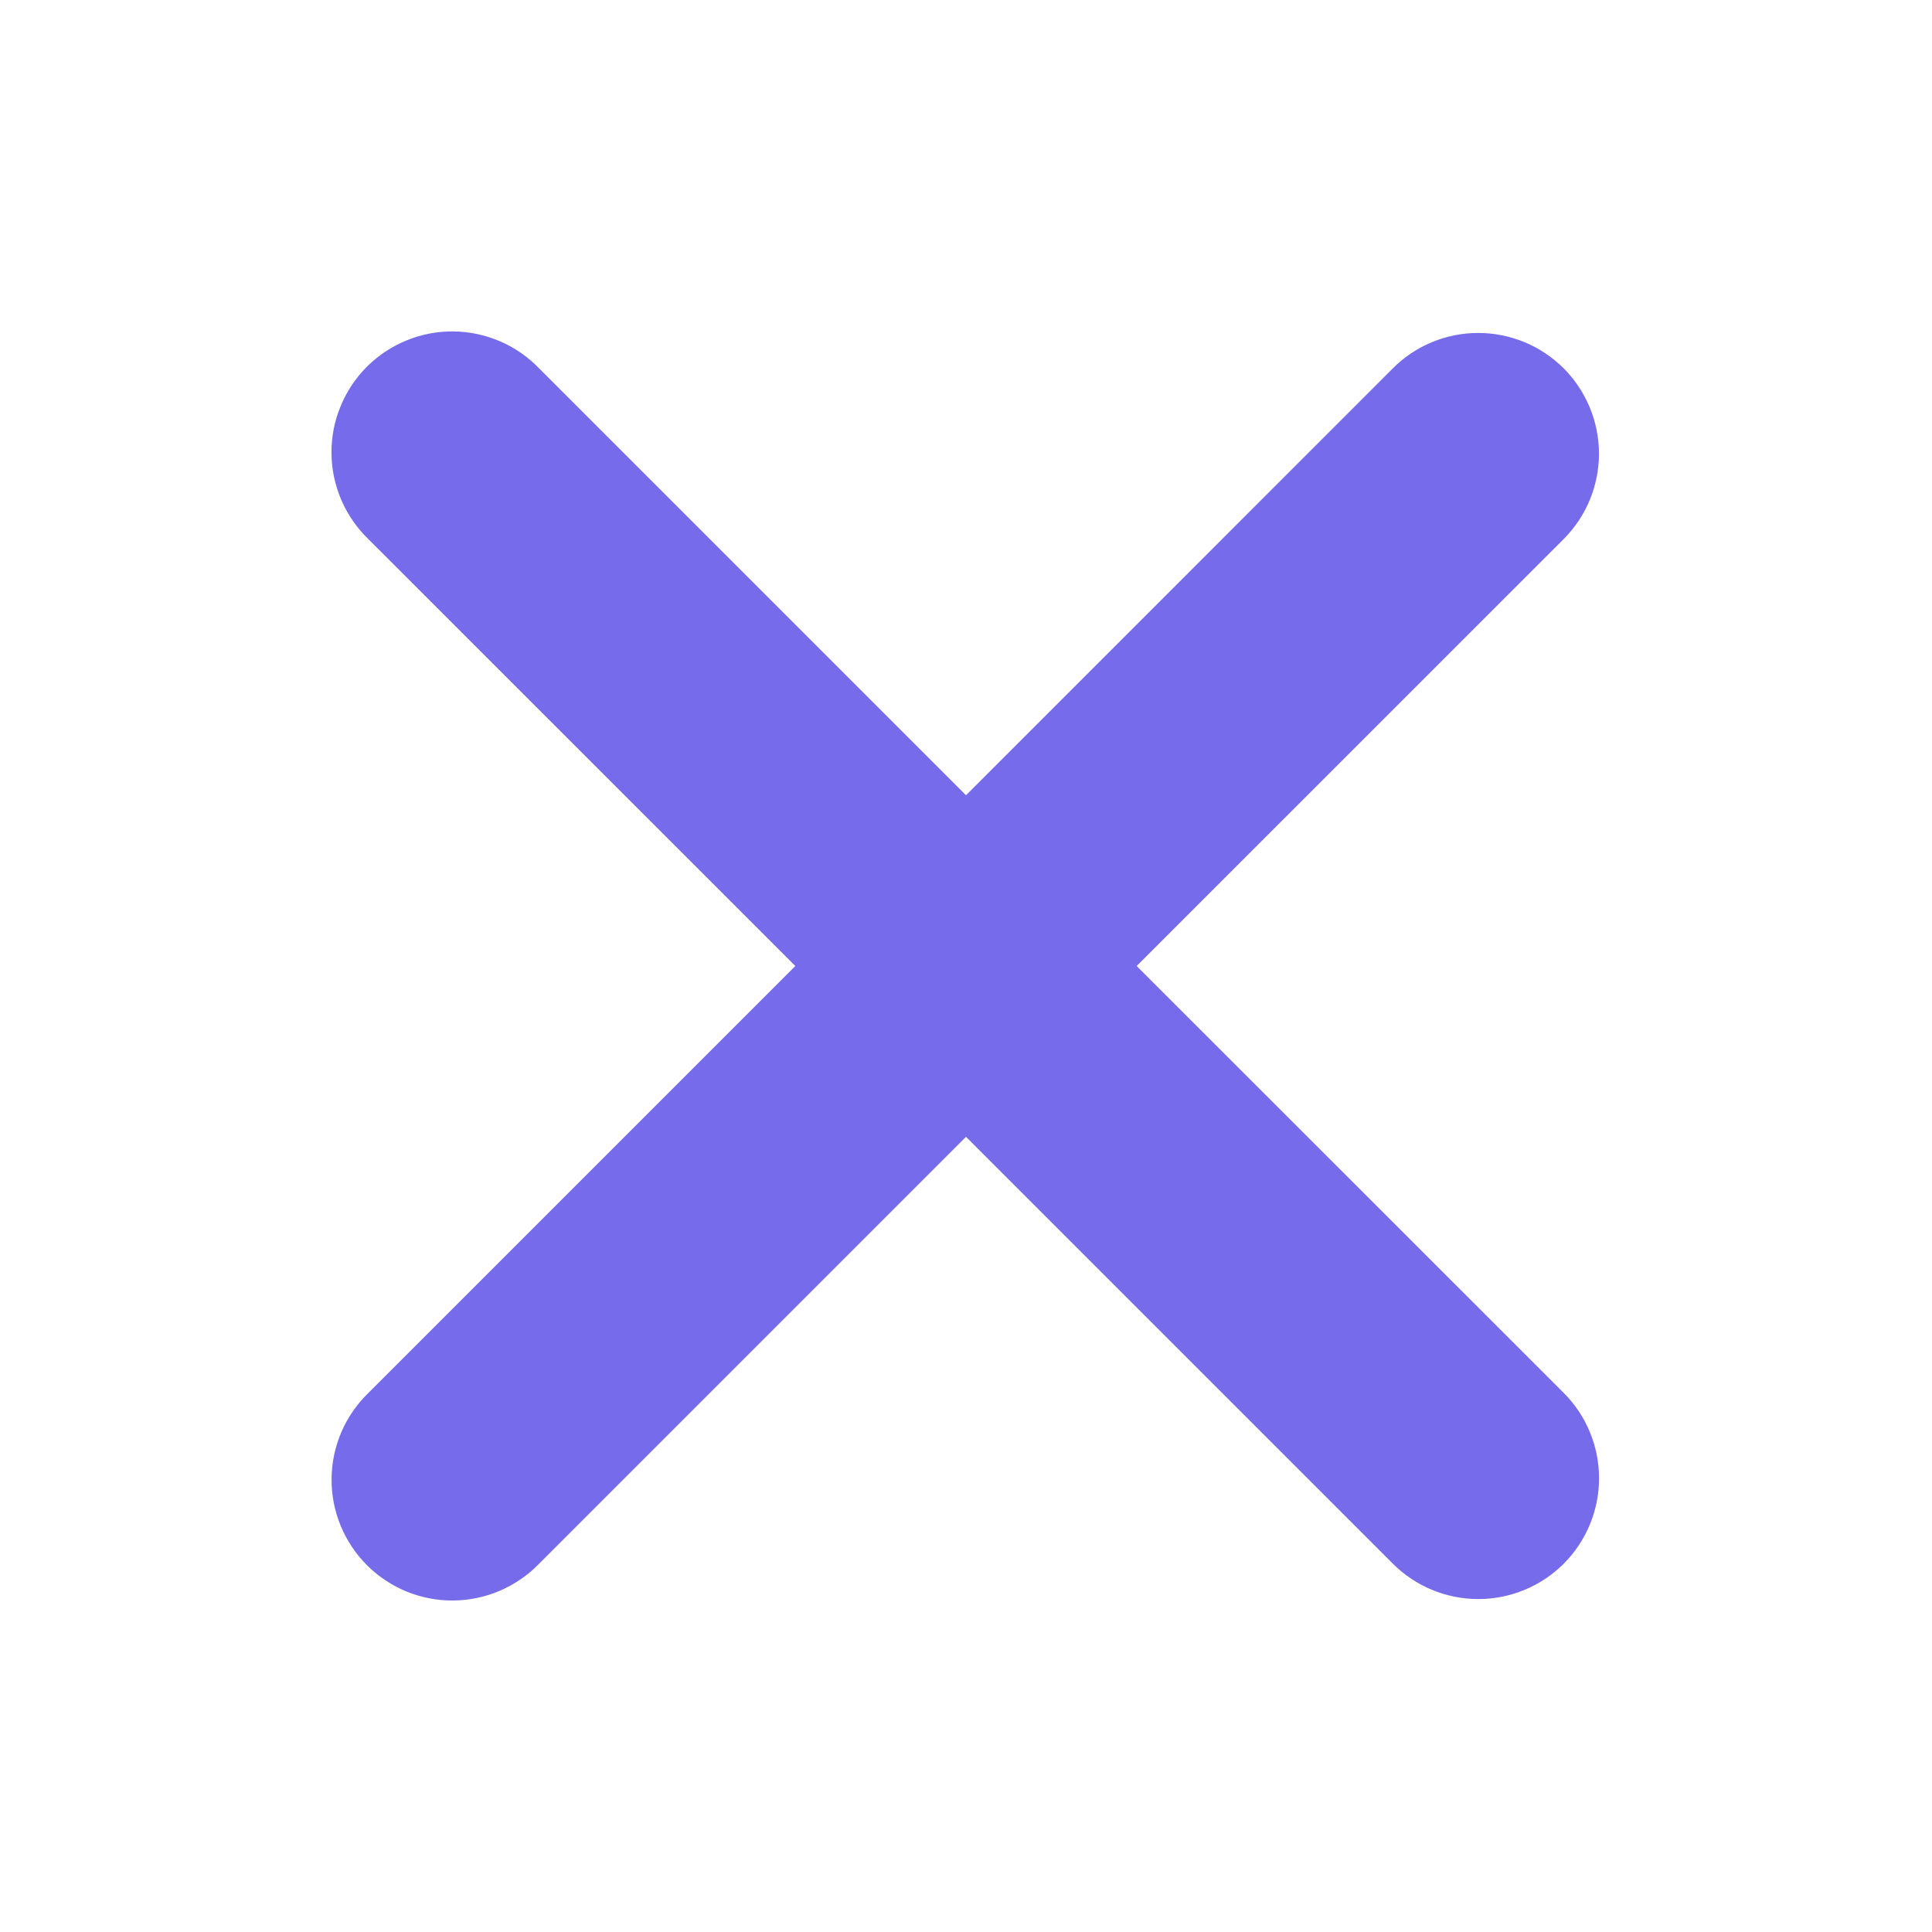
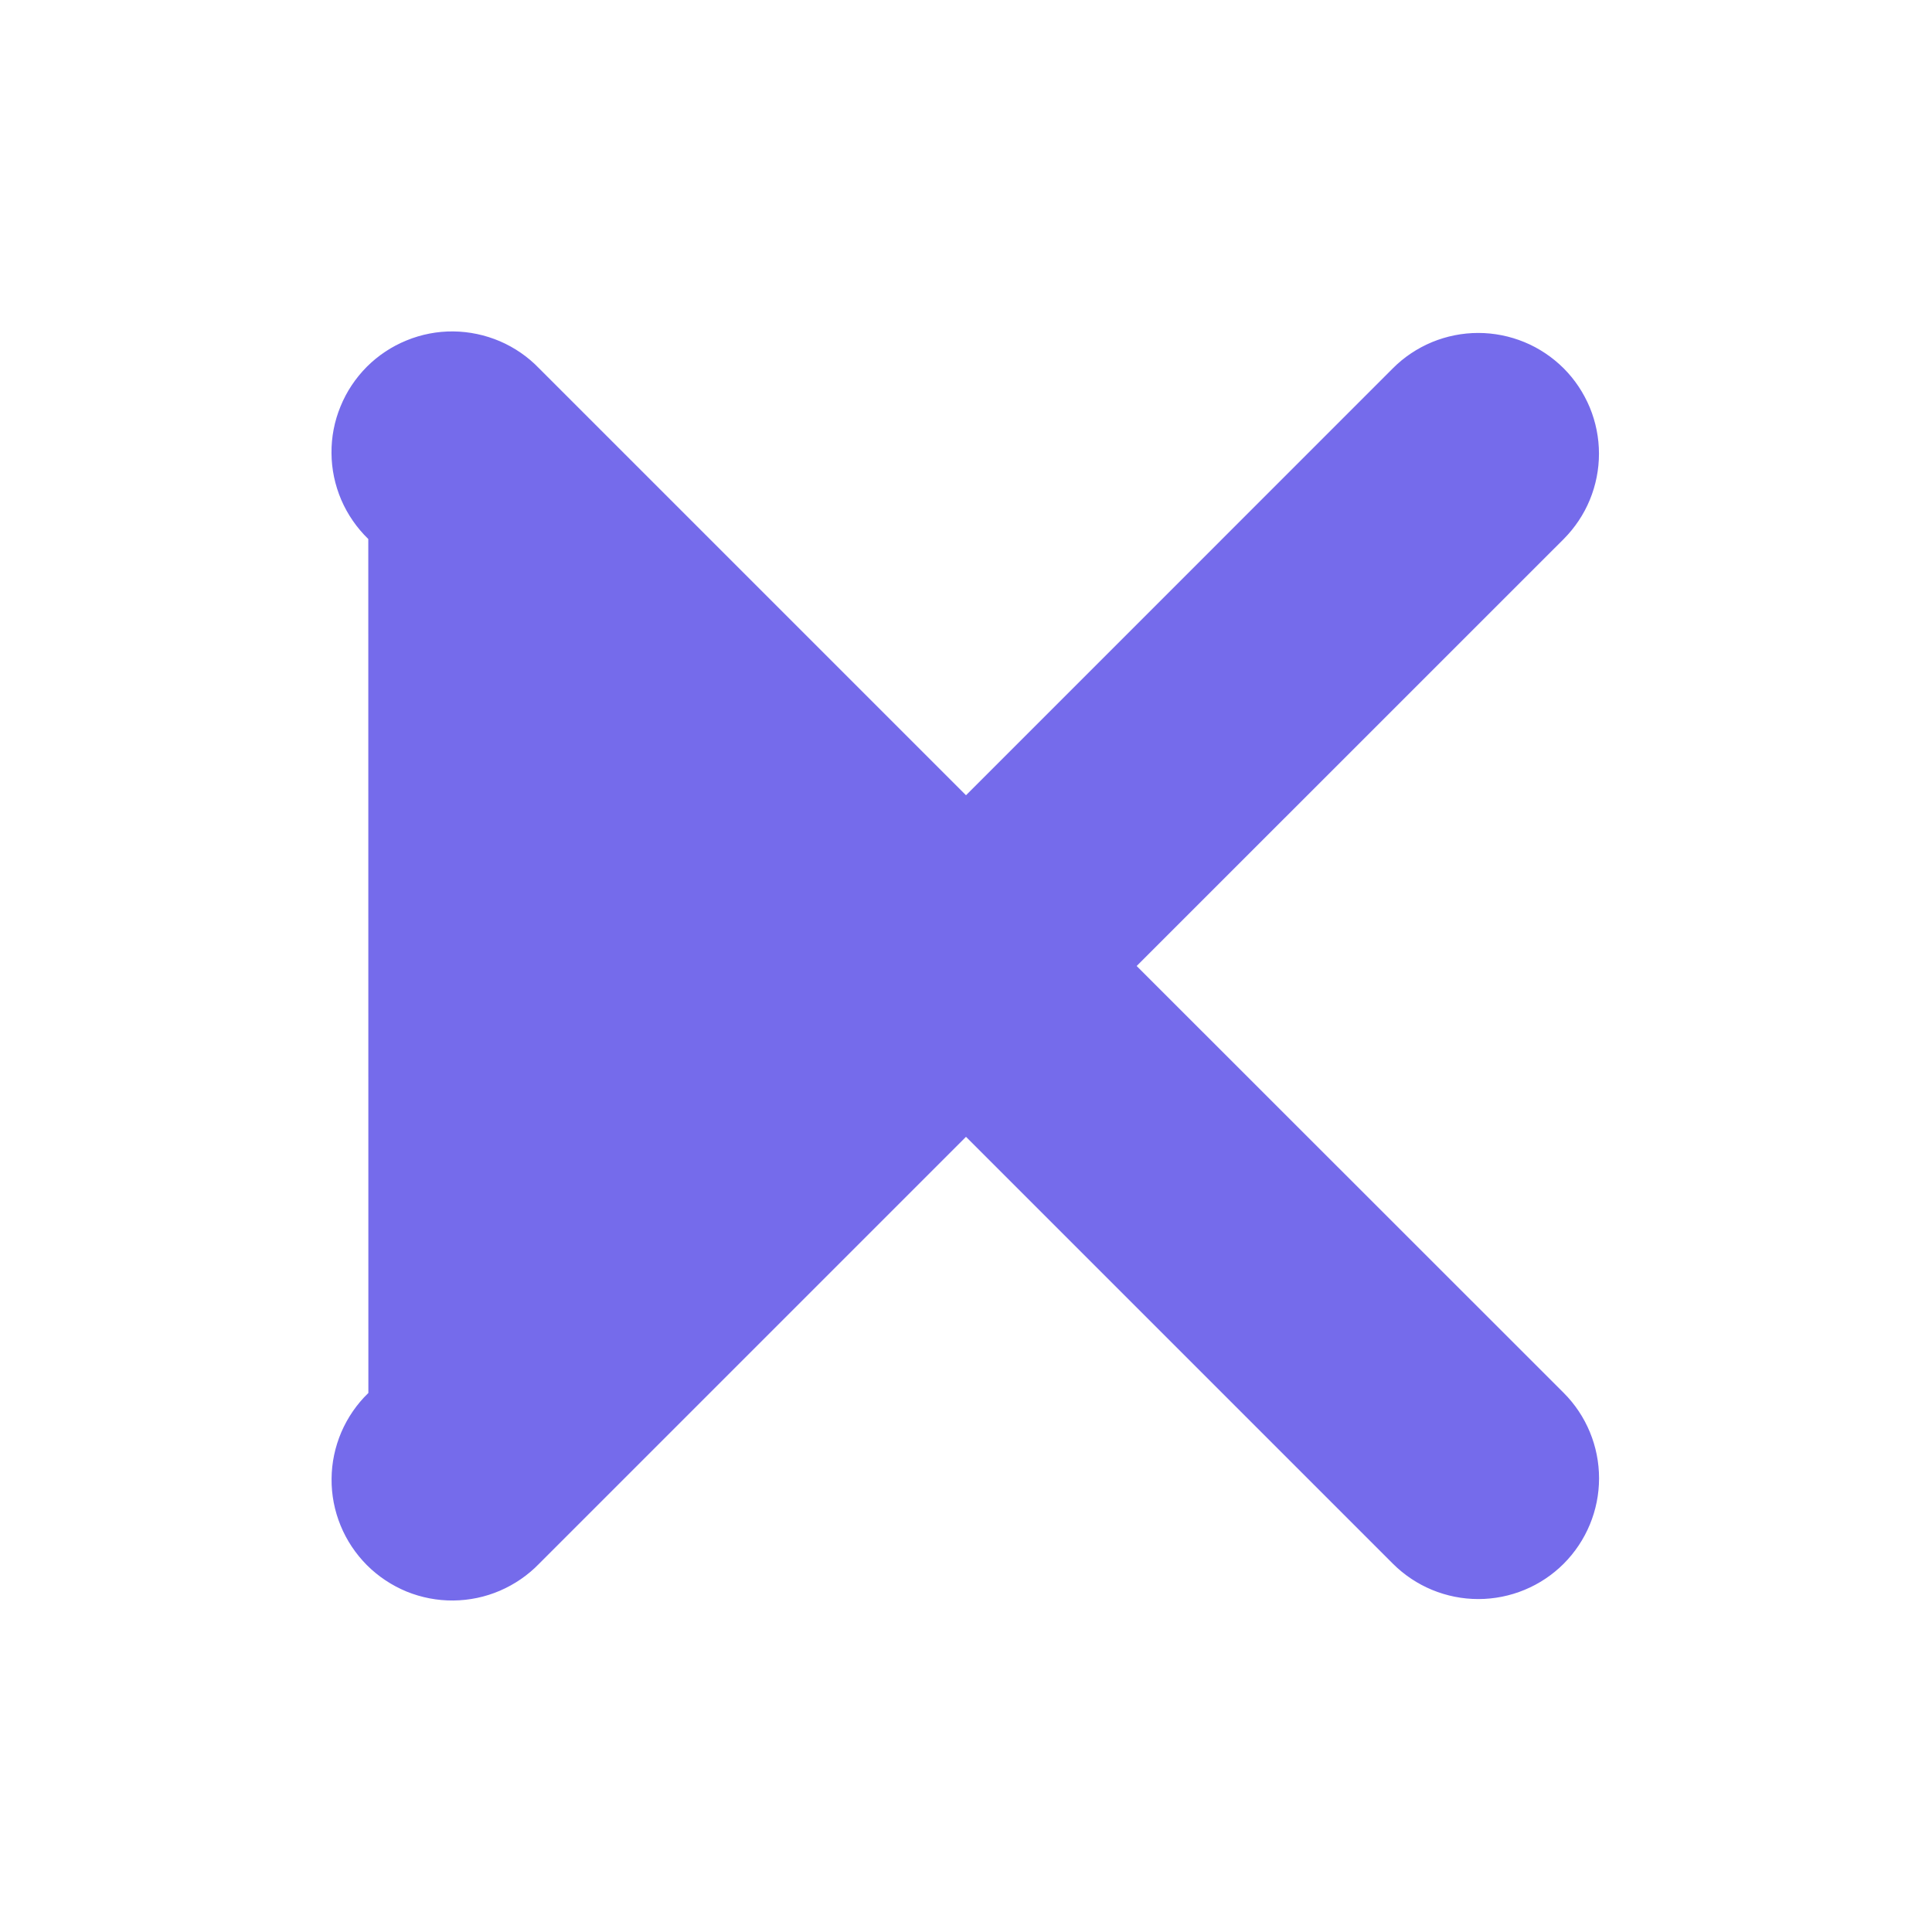
<svg xmlns="http://www.w3.org/2000/svg" width="24" height="24" viewBox="0 0 24 24" fill="none">
-   <path fill-rule="evenodd" clip-rule="evenodd" d="M12 14.122L17.303 19.425C17.584 19.706 17.966 19.864 18.364 19.864C18.762 19.864 19.144 19.706 19.425 19.425C19.706 19.143 19.864 18.762 19.864 18.364C19.864 17.966 19.706 17.584 19.425 17.303L14.12 12L19.424 6.697C19.563 6.557 19.674 6.392 19.749 6.21C19.824 6.028 19.863 5.833 19.863 5.636C19.863 5.439 19.824 5.244 19.749 5.062C19.673 4.88 19.563 4.714 19.424 4.575C19.284 4.436 19.119 4.325 18.937 4.25C18.755 4.175 18.56 4.136 18.363 4.136C18.166 4.136 17.971 4.175 17.789 4.25C17.607 4.326 17.441 4.436 17.302 4.576L12 9.879L6.697 4.576C6.559 4.432 6.393 4.318 6.21 4.239C6.027 4.161 5.83 4.119 5.631 4.117C5.432 4.115 5.235 4.153 5.05 4.229C4.866 4.304 4.698 4.415 4.557 4.556C4.417 4.697 4.305 4.864 4.23 5.049C4.154 5.233 4.116 5.43 4.118 5.63C4.119 5.829 4.161 6.026 4.239 6.209C4.318 6.392 4.432 6.557 4.575 6.696L9.88 12L4.576 17.304C4.433 17.442 4.319 17.608 4.24 17.791C4.162 17.974 4.12 18.171 4.119 18.37C4.117 18.569 4.155 18.766 4.231 18.951C4.306 19.135 4.418 19.302 4.558 19.443C4.699 19.584 4.867 19.695 5.051 19.771C5.236 19.846 5.433 19.884 5.632 19.882C5.831 19.88 6.028 19.839 6.211 19.76C6.394 19.681 6.56 19.567 6.698 19.424L12 14.122Z" fill="#756BEB" />
+   <path fill-rule="evenodd" clip-rule="evenodd" d="M12 14.122L17.303 19.425C17.584 19.706 17.966 19.864 18.364 19.864C18.762 19.864 19.144 19.706 19.425 19.425C19.706 19.143 19.864 18.762 19.864 18.364C19.864 17.966 19.706 17.584 19.425 17.303L14.12 12L19.424 6.697C19.563 6.557 19.674 6.392 19.749 6.21C19.824 6.028 19.863 5.833 19.863 5.636C19.863 5.439 19.824 5.244 19.749 5.062C19.673 4.88 19.563 4.714 19.424 4.575C19.284 4.436 19.119 4.325 18.937 4.25C18.755 4.175 18.56 4.136 18.363 4.136C18.166 4.136 17.971 4.175 17.789 4.25C17.607 4.326 17.441 4.436 17.302 4.576L12 9.879L6.697 4.576C6.559 4.432 6.393 4.318 6.21 4.239C6.027 4.161 5.83 4.119 5.631 4.117C5.432 4.115 5.235 4.153 5.05 4.229C4.866 4.304 4.698 4.415 4.557 4.556C4.417 4.697 4.305 4.864 4.23 5.049C4.154 5.233 4.116 5.43 4.118 5.63C4.119 5.829 4.161 6.026 4.239 6.209C4.318 6.392 4.432 6.557 4.575 6.696L4.576 17.304C4.433 17.442 4.319 17.608 4.24 17.791C4.162 17.974 4.12 18.171 4.119 18.37C4.117 18.569 4.155 18.766 4.231 18.951C4.306 19.135 4.418 19.302 4.558 19.443C4.699 19.584 4.867 19.695 5.051 19.771C5.236 19.846 5.433 19.884 5.632 19.882C5.831 19.88 6.028 19.839 6.211 19.76C6.394 19.681 6.56 19.567 6.698 19.424L12 14.122Z" fill="#756BEB" />
</svg>